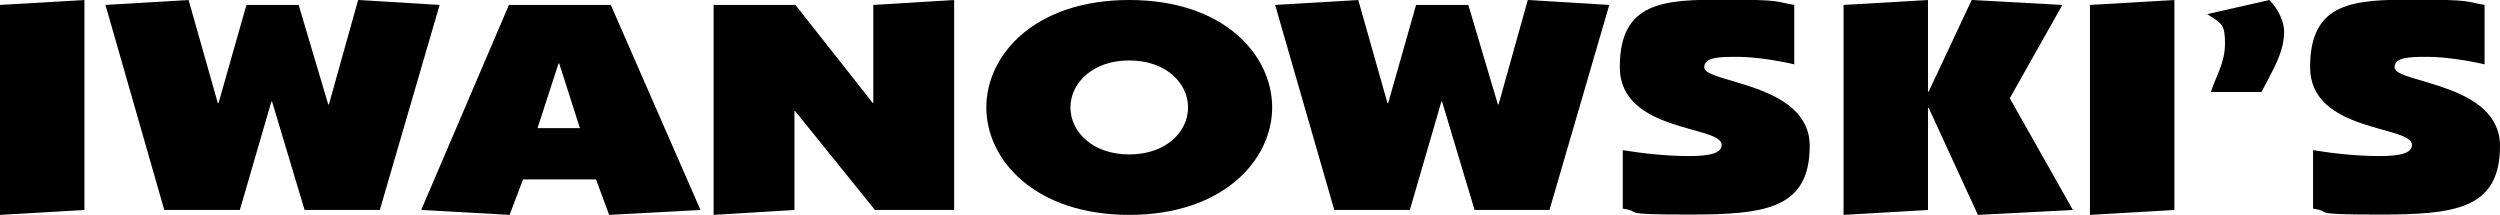
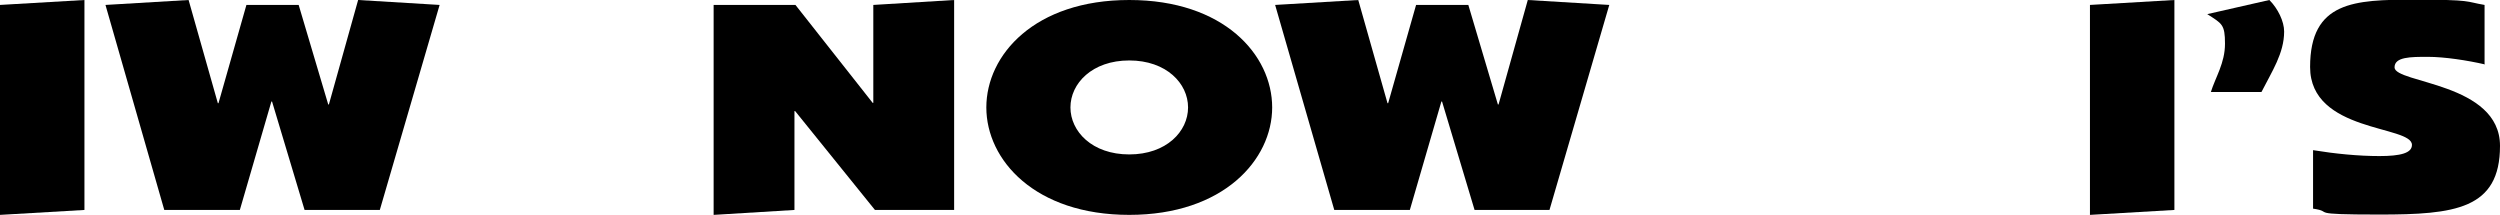
<svg xmlns="http://www.w3.org/2000/svg" version="1.1" viewBox="0 0 760.9 65.3">
  <g>
    <g id="Ebene_1">
      <g>
        <path d="M25.7,0v63.9l-25.7,1.5V1.5L25.7,0Z" />
        <path d="M92.7,63.9l-9.9-33h-.2l-9.6,33h-23L32.1,1.5l25.3-1.5,8.9,31.4h.2L75,1.5h15.9l9,30.3h.2L109,0l24.8,1.5-18.2,62.4h-22.8Z" />
-         <path d="M154.9,1.5h31l27.3,62.4-27.8,1.5-4-10.8h-22.2l-4.1,10.8-26.9-1.5L154.9,1.5ZM170.2,19.3h-.2l-6.4,19.7h12.9l-6.3-19.7Z" />
        <path d="M217.3,1.5h24.8l23.5,29.8h.2V1.5l24.6-1.5v63.9h-24.1l-24.3-30.1h-.2v30.1l-24.6,1.5V1.5Z" />
        <path d="M387.2,32.7c0,15.9-14.8,32.7-43.5,32.7s-43.5-16.7-43.5-32.7S314.9,0,343.7,0s43.5,16.7,43.5,32.7ZM325.8,32.7c0,7.3,6.6,14.3,17.9,14.3s17.9-7,17.9-14.3-6.6-14.3-17.9-14.3-17.9,7-17.9,14.3Z" />
        <path d="M448.8,63.9l-9.9-33h-.2l-9.6,33h-23L388.1,1.5l25.3-1.5,8.9,31.4h.2l8.5-29.9h15.9l9,30.3h.2l8.9-31.8,24.8,1.5-18.2,62.4h-22.8Z" />
-         <path d="M546.2,19.6c-5.2-1.2-12.2-2.3-17.4-2.3s-10.1,0-10.1,3.2c0,4.9,32.1,4.6,32.1,23.9s-13.8,20.9-36.7,20.9-13.4-.8-20.2-1.8v-17.8c6.7,1.1,13.8,1.8,20.2,1.8s9.9-.9,9.9-3.4c0-6-31-3.7-31-23.7s13.5-20.5,31.6-20.5,15.5.6,21.5,1.6v17.9Z" />
-         <path d="M561.1,65.3V1.5l25.7-1.5v27.9h.2l13.1-27.9,27.6,1.5-16,28.4,19.2,34-28.9,1.5-15-32.6h-.2v31.1l-25.7,1.5Z" />
        <path d="M661.8,0v63.9l-25.7,1.5V1.5l25.7-1.5Z" />
        <path d="M690.7,0c2.6,2.6,4.5,6.5,4.5,9.6,0,6.6-3.7,12.1-6.9,18.4h-15.4c1.4-4.5,4.3-8.8,4.3-14.7s-.9-6.1-5.4-9l18.9-4.3Z" />
        <path d="M756.3,19.6c-5.2-1.2-12.2-2.3-17.4-2.3s-10.1,0-10.1,3.2c0,4.9,32.1,4.6,32.1,23.9s-13.8,20.9-36.7,20.9-13.4-.8-20.2-1.8v-17.8c6.7,1.1,13.8,1.8,20.2,1.8s9.9-.9,9.9-3.4c0-6-31-3.7-31-23.7s13.5-20.5,31.6-20.5,15.5.6,21.5,1.6v17.9Z" />
      </g>
    </g>
  </g>
</svg>